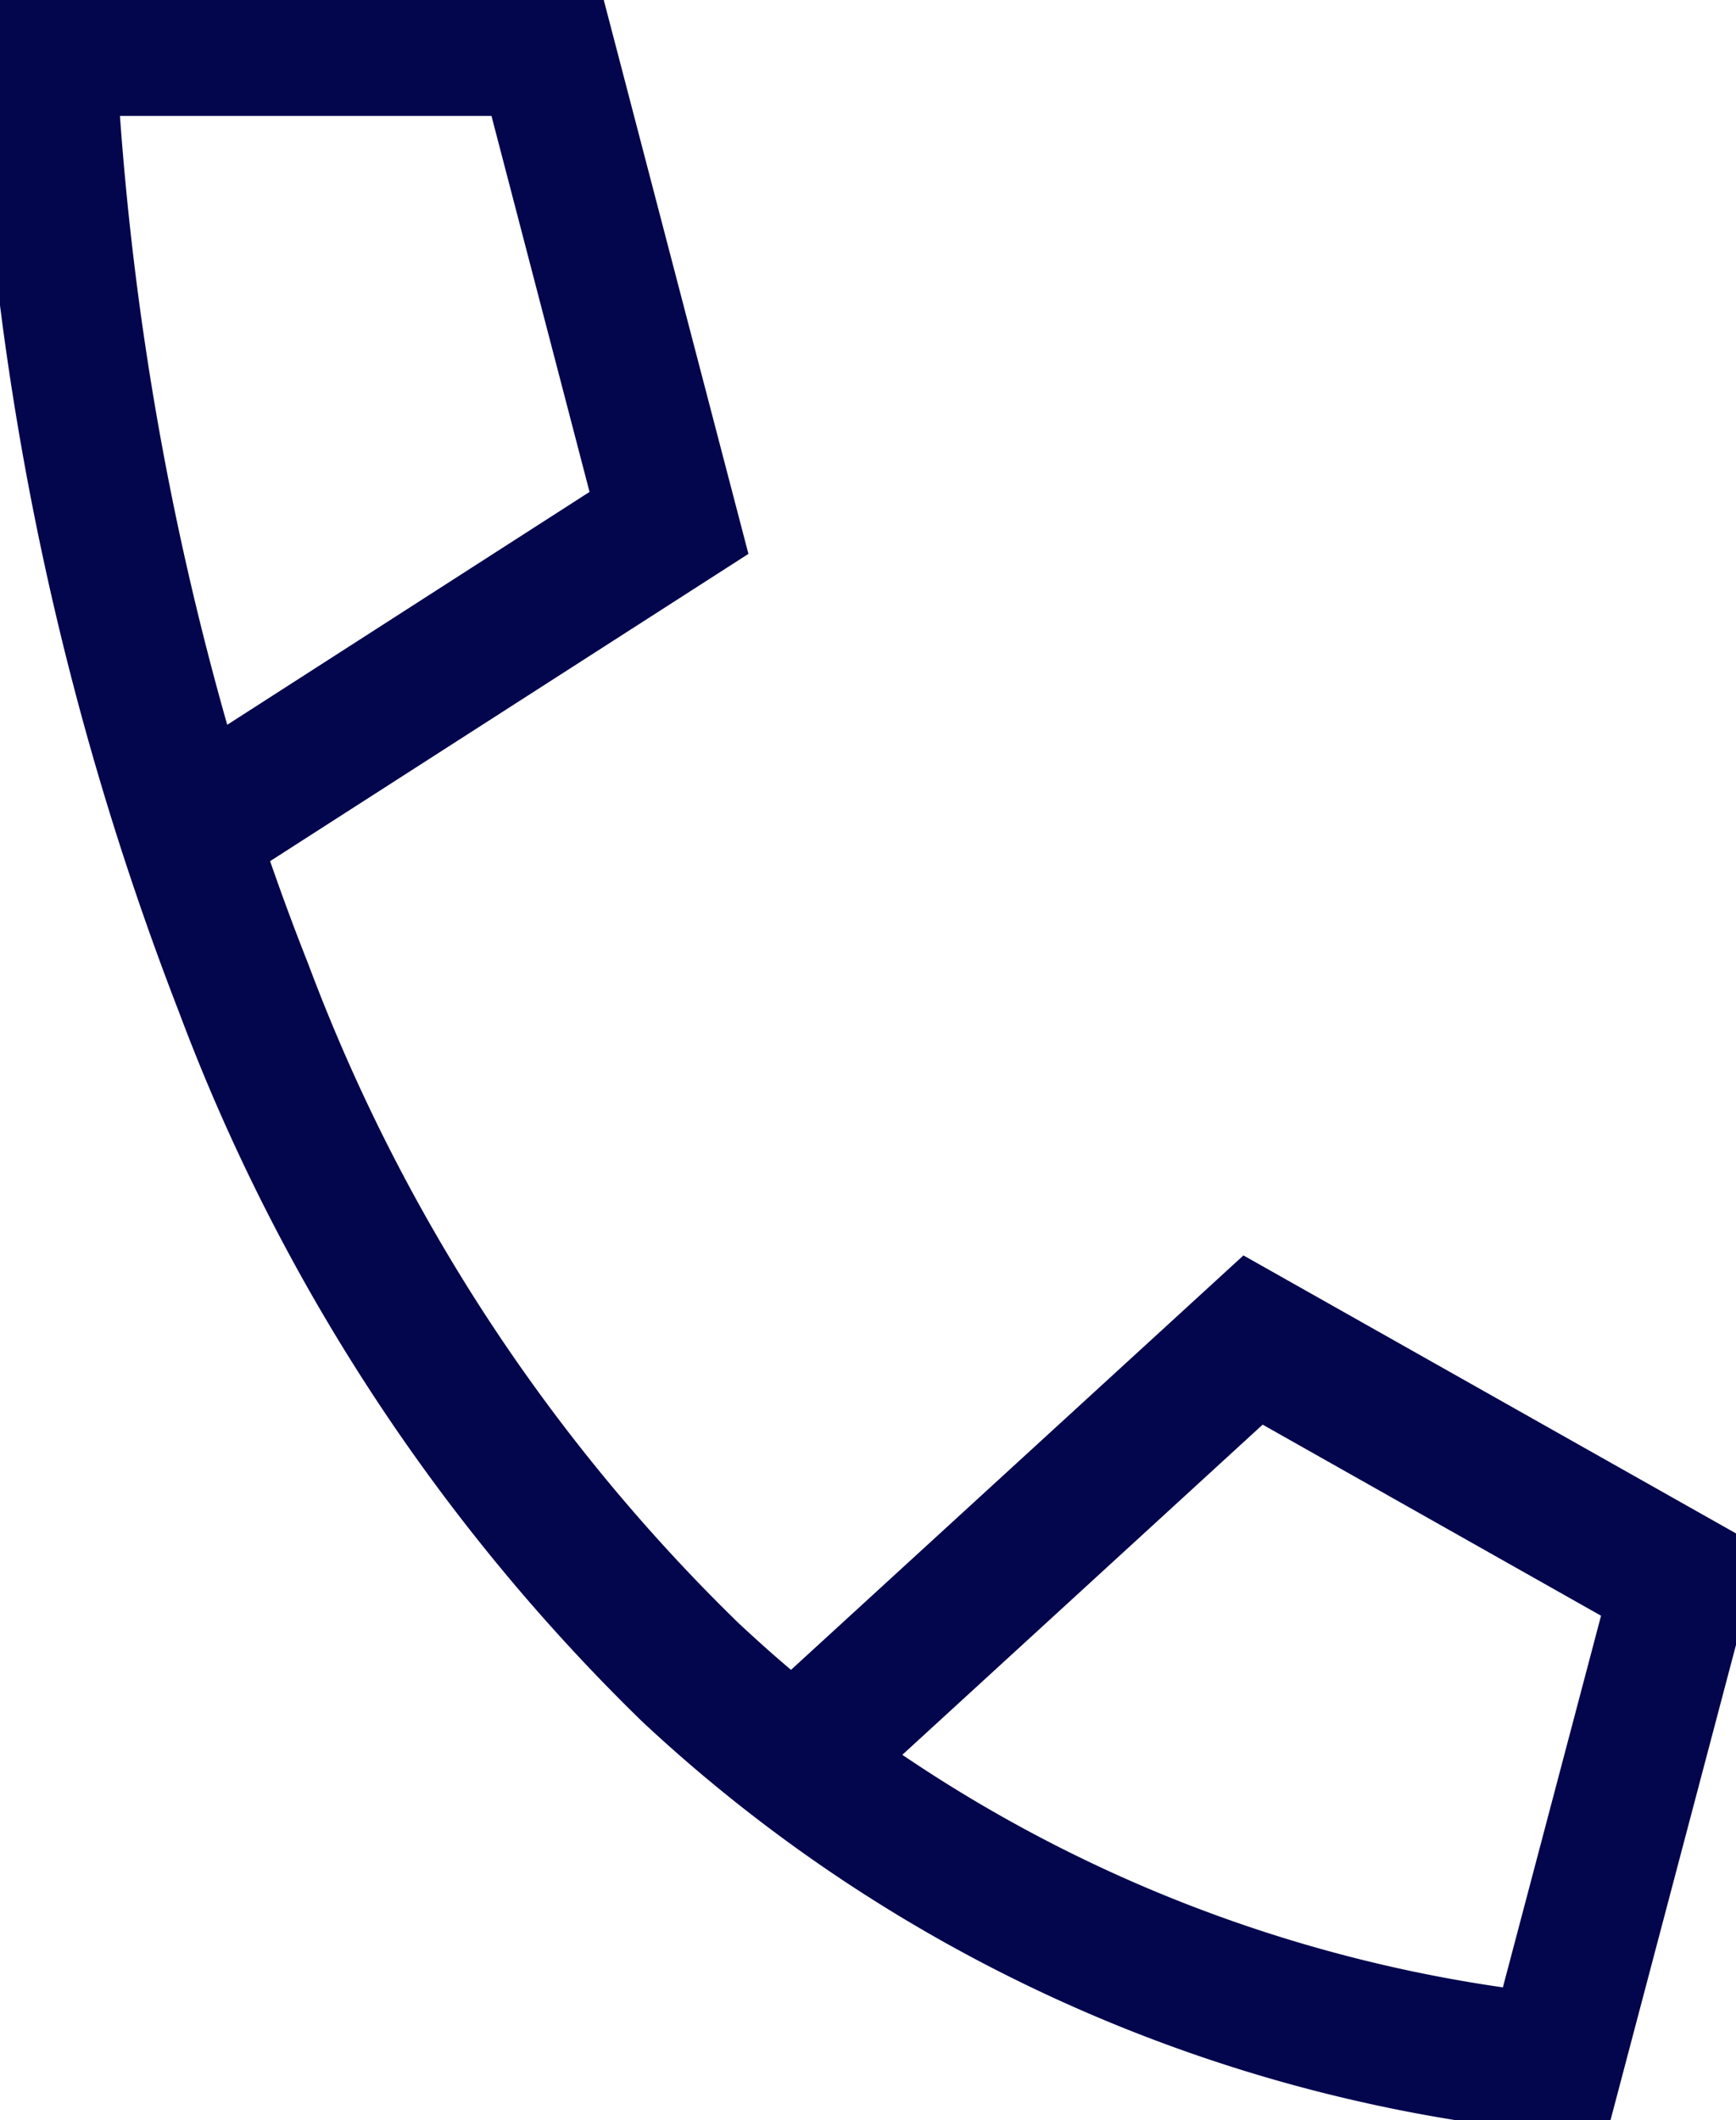
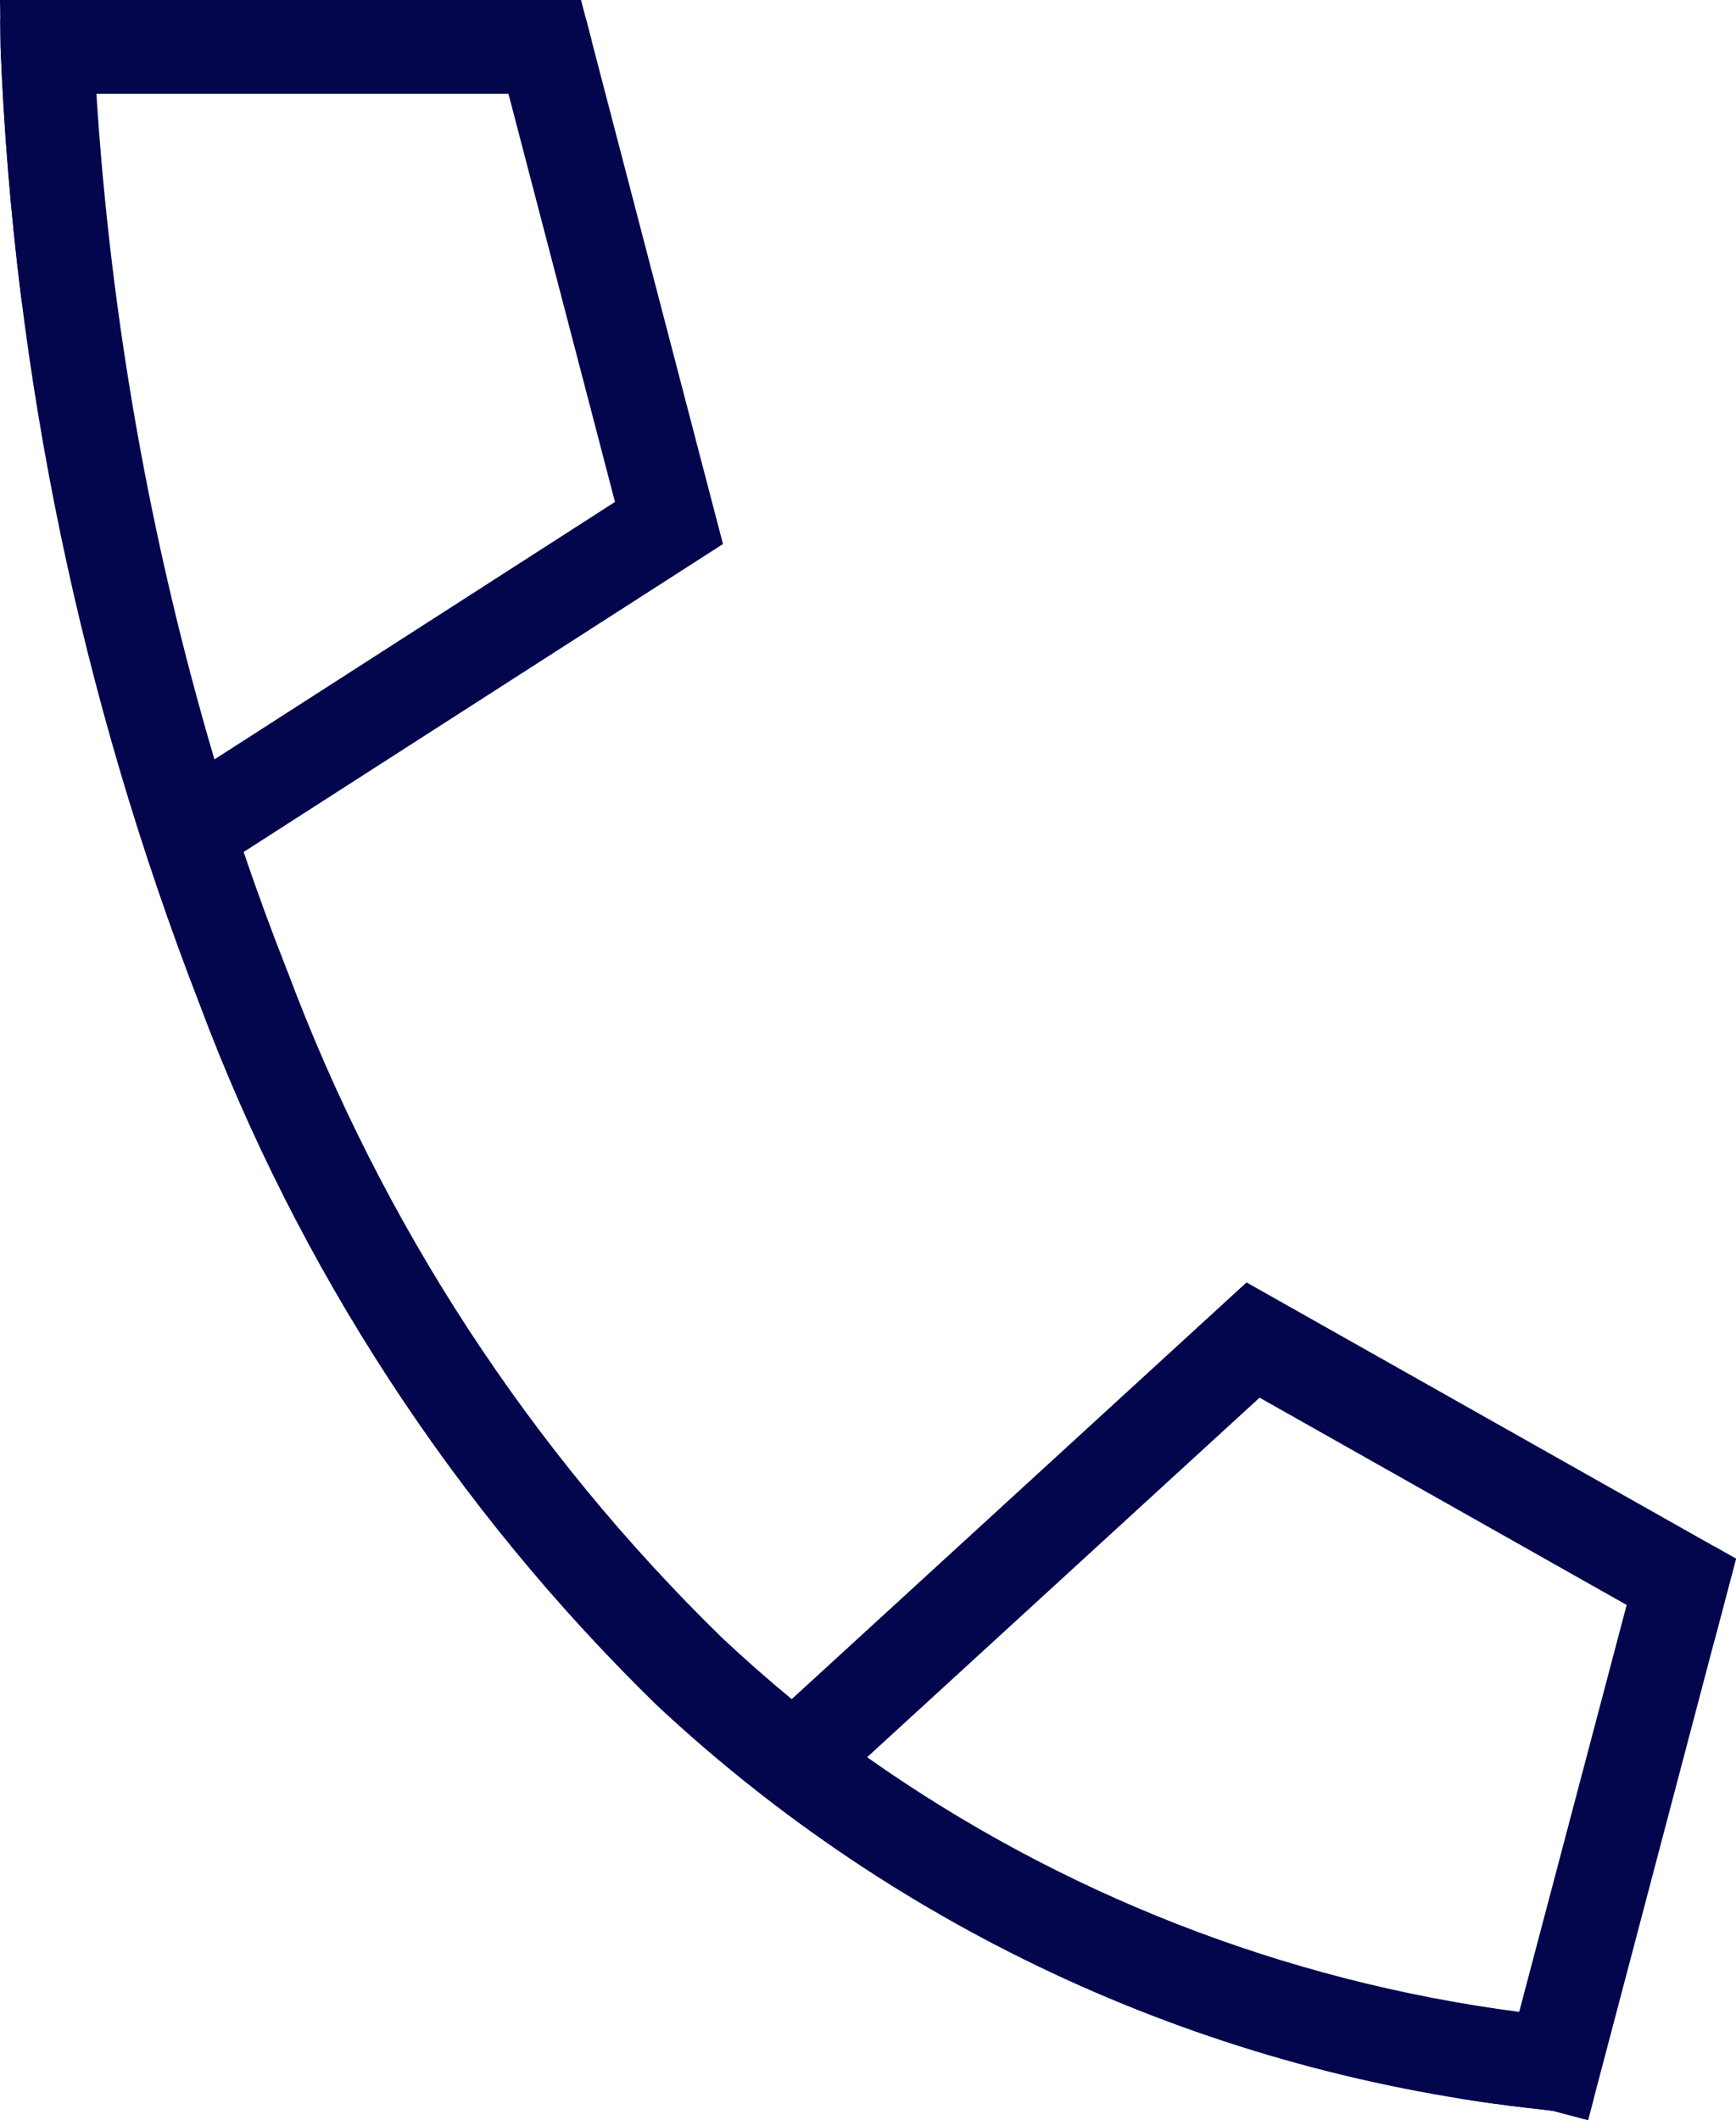
<svg xmlns="http://www.w3.org/2000/svg" id="Group_14345" data-name="Group 14345" width="39.44" height="48.151" viewBox="0 0 39.44 48.151">
  <defs>
    <clipPath id="clip-path">
-       <rect id="Rectangle_4888" data-name="Rectangle 4888" width="39.44" height="48.151" fill="#03054d" stroke="#03054d" stroke-width="1" />
-     </clipPath>
+       </clipPath>
    <clipPath id="clip-path-2">
      <path id="Path_7334" data-name="Path 7334" d="M19.7,39.909l8.916-8.166,8.34,4.708-2.442,9.242A33.125,33.125,0,0,1,19.7,39.909M2.19,2.132h9.362L13.972,11.4l-9.1,5.847A68.887,68.887,0,0,1,2.19,2.132M0,0,.013,1.079A67.571,67.571,0,0,0,4.531,22.8,43.538,43.538,0,0,0,14.923,38.73,34.783,34.783,0,0,0,35,47.906l.279.034.8.211L39.44,35.4,28.32,29.126,17.987,38.59q-.808-.666-1.578-1.389A41.383,41.383,0,0,1,6.536,22.074q-.543-1.37-1-2.725l10.889-6.993L13.2,0Z" fill="#03054d" stroke="#03054d" stroke-width="1" />
    </clipPath>
  </defs>
  <g id="Group_14342" data-name="Group 14342">
    <g id="Group_14341" data-name="Group 14341" clip-path="url(#clip-path)">
      <path id="Path_7333" data-name="Path 7333" d="M36.072,48.151l-.8-.211L35,47.906a34.784,34.784,0,0,1-20.073-9.176A43.544,43.544,0,0,1,4.531,22.8,67.575,67.575,0,0,1,.013,1.079L0,0H13.2l3.228,12.355L5.537,19.349q.457,1.353,1,2.725A41.382,41.382,0,0,0,16.408,37.2q.77.724,1.578,1.389L28.32,29.126,39.44,35.4ZM19.7,39.909a33.126,33.126,0,0,0,14.814,5.783l2.442-9.242-8.34-4.708ZM2.19,2.132A68.874,68.874,0,0,0,4.869,17.244l9.1-5.847L11.552,2.132Z" fill="#03054d" stroke="#03054d" stroke-width="1" />
    </g>
  </g>
  <g id="Group_14344" data-name="Group 14344">
    <g id="Group_14343" data-name="Group 14343" clip-path="url(#clip-path-2)">
      <rect id="Rectangle_4889" data-name="Rectangle 4889" width="39.44" height="47.712" transform="translate(0 0.439)" fill="#03054d" stroke="#03054d" stroke-width="1" />
    </g>
  </g>
</svg>